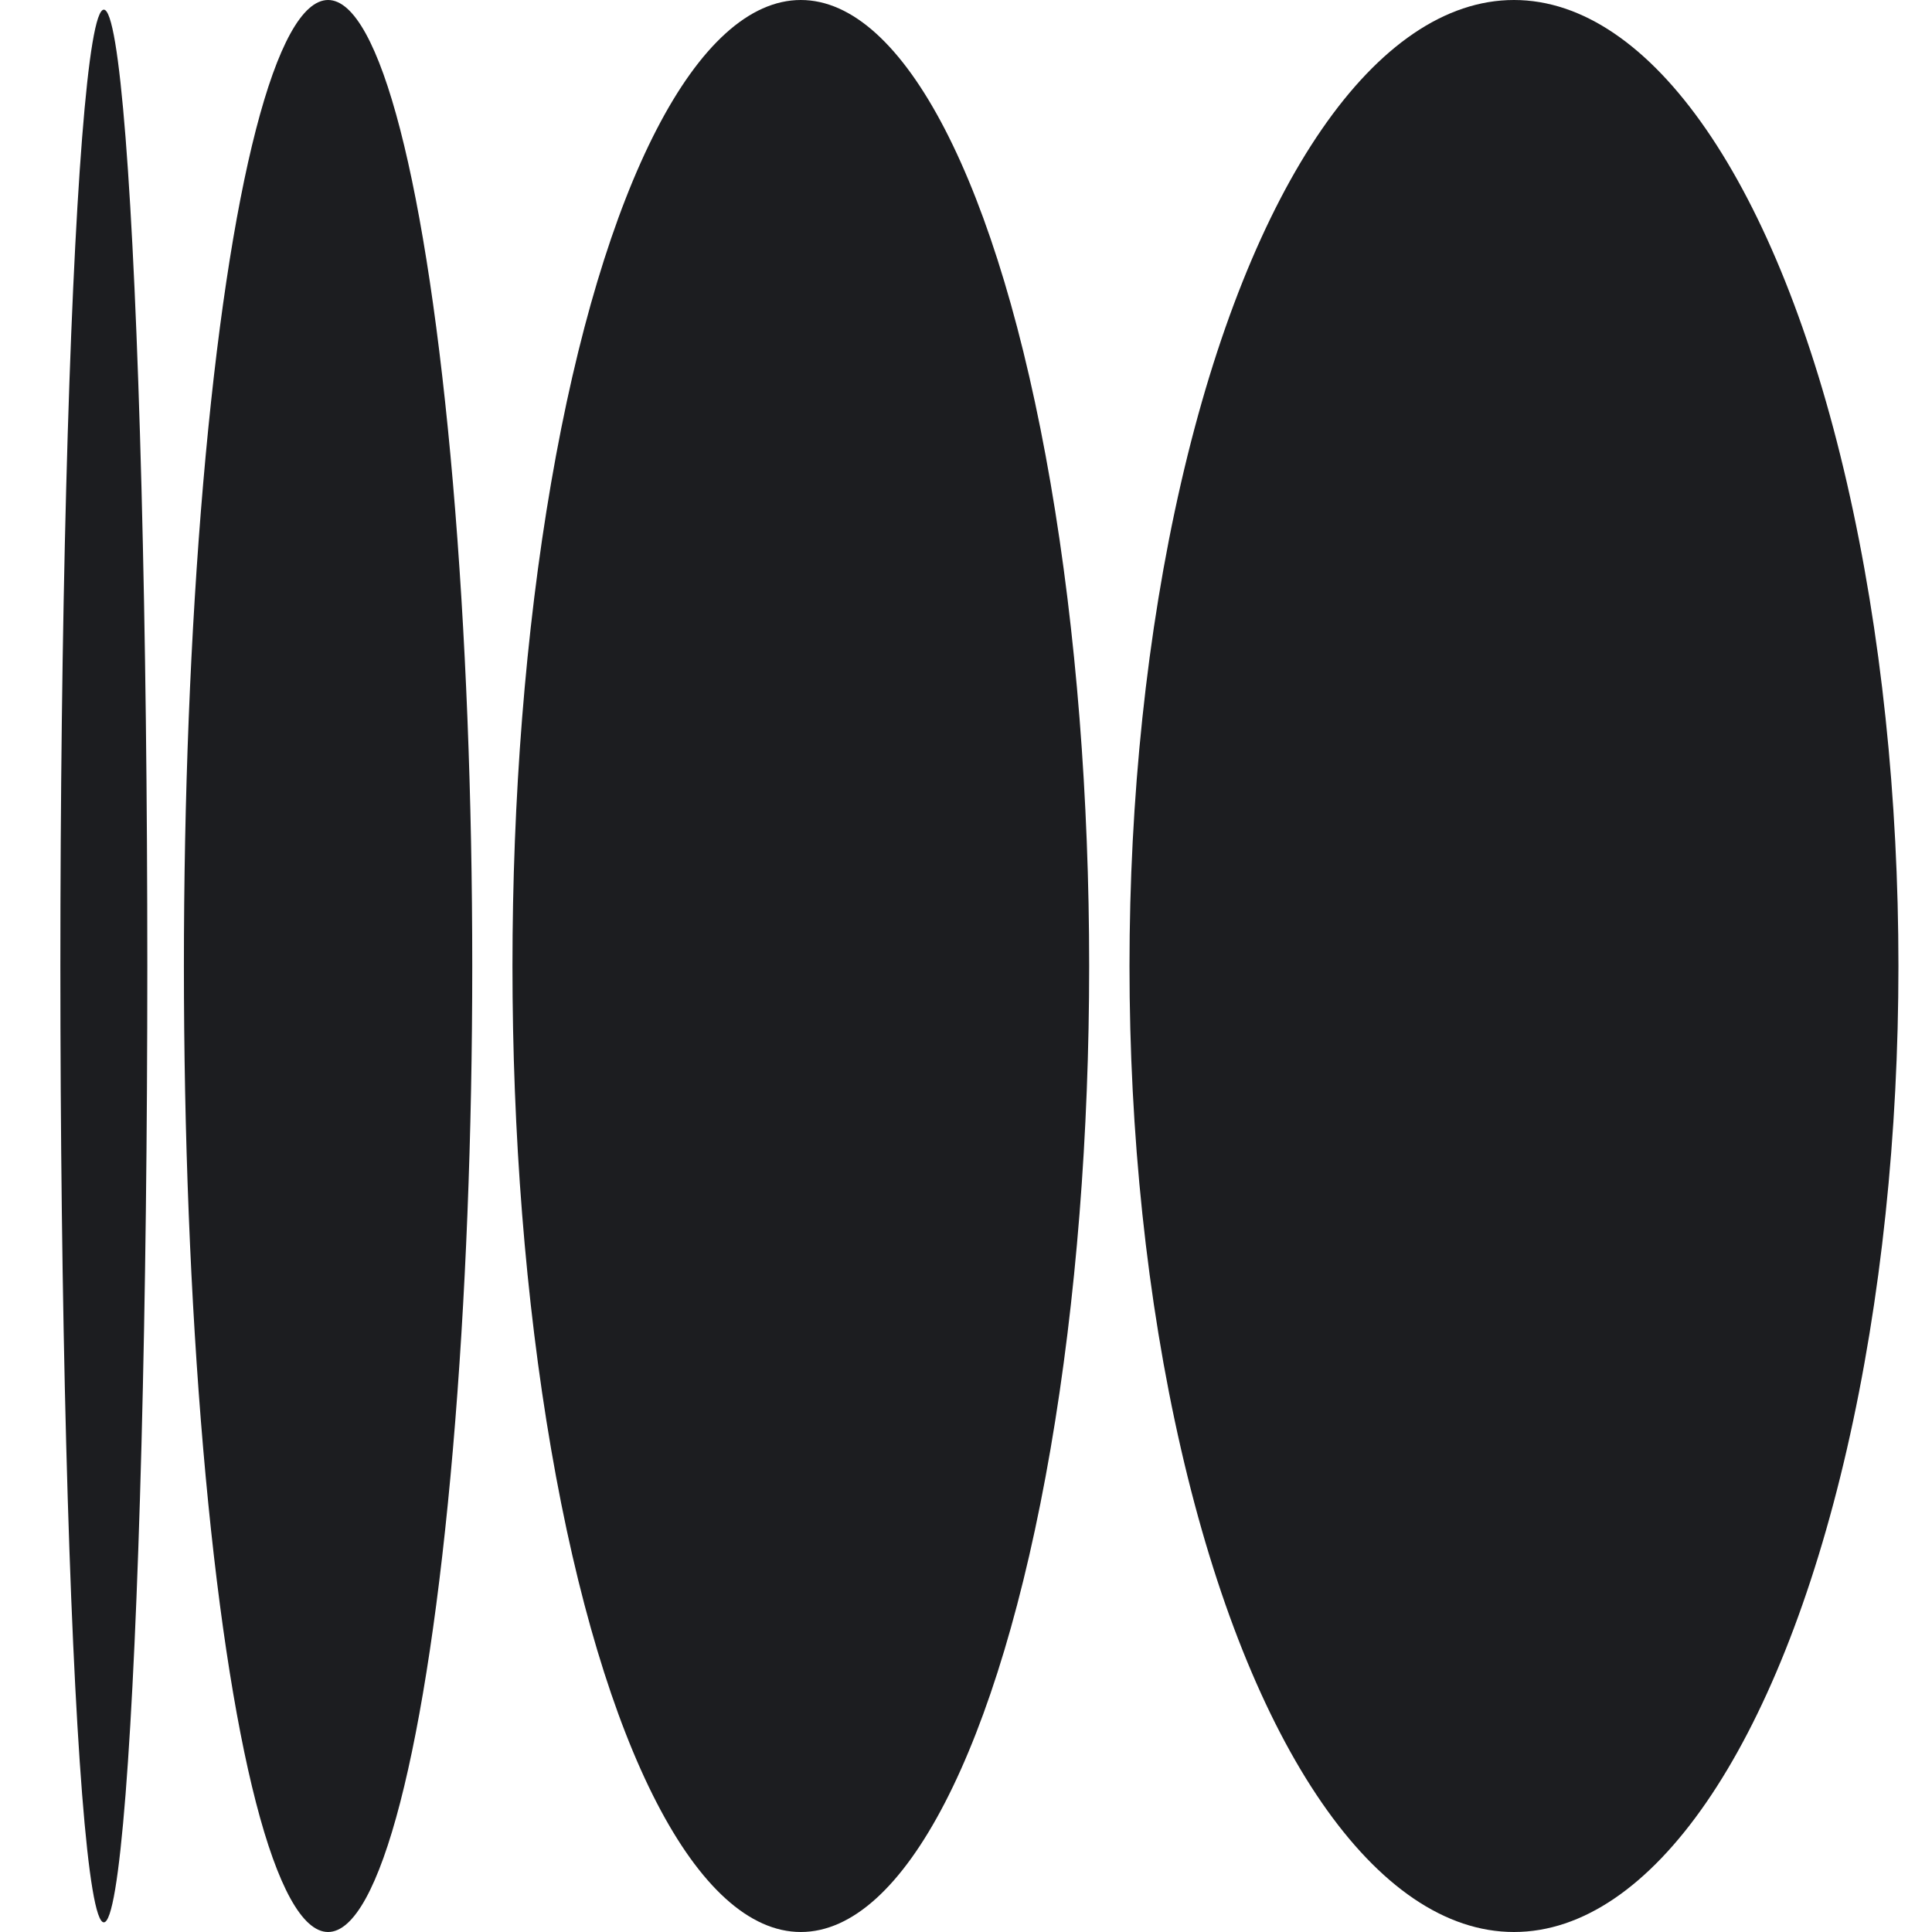
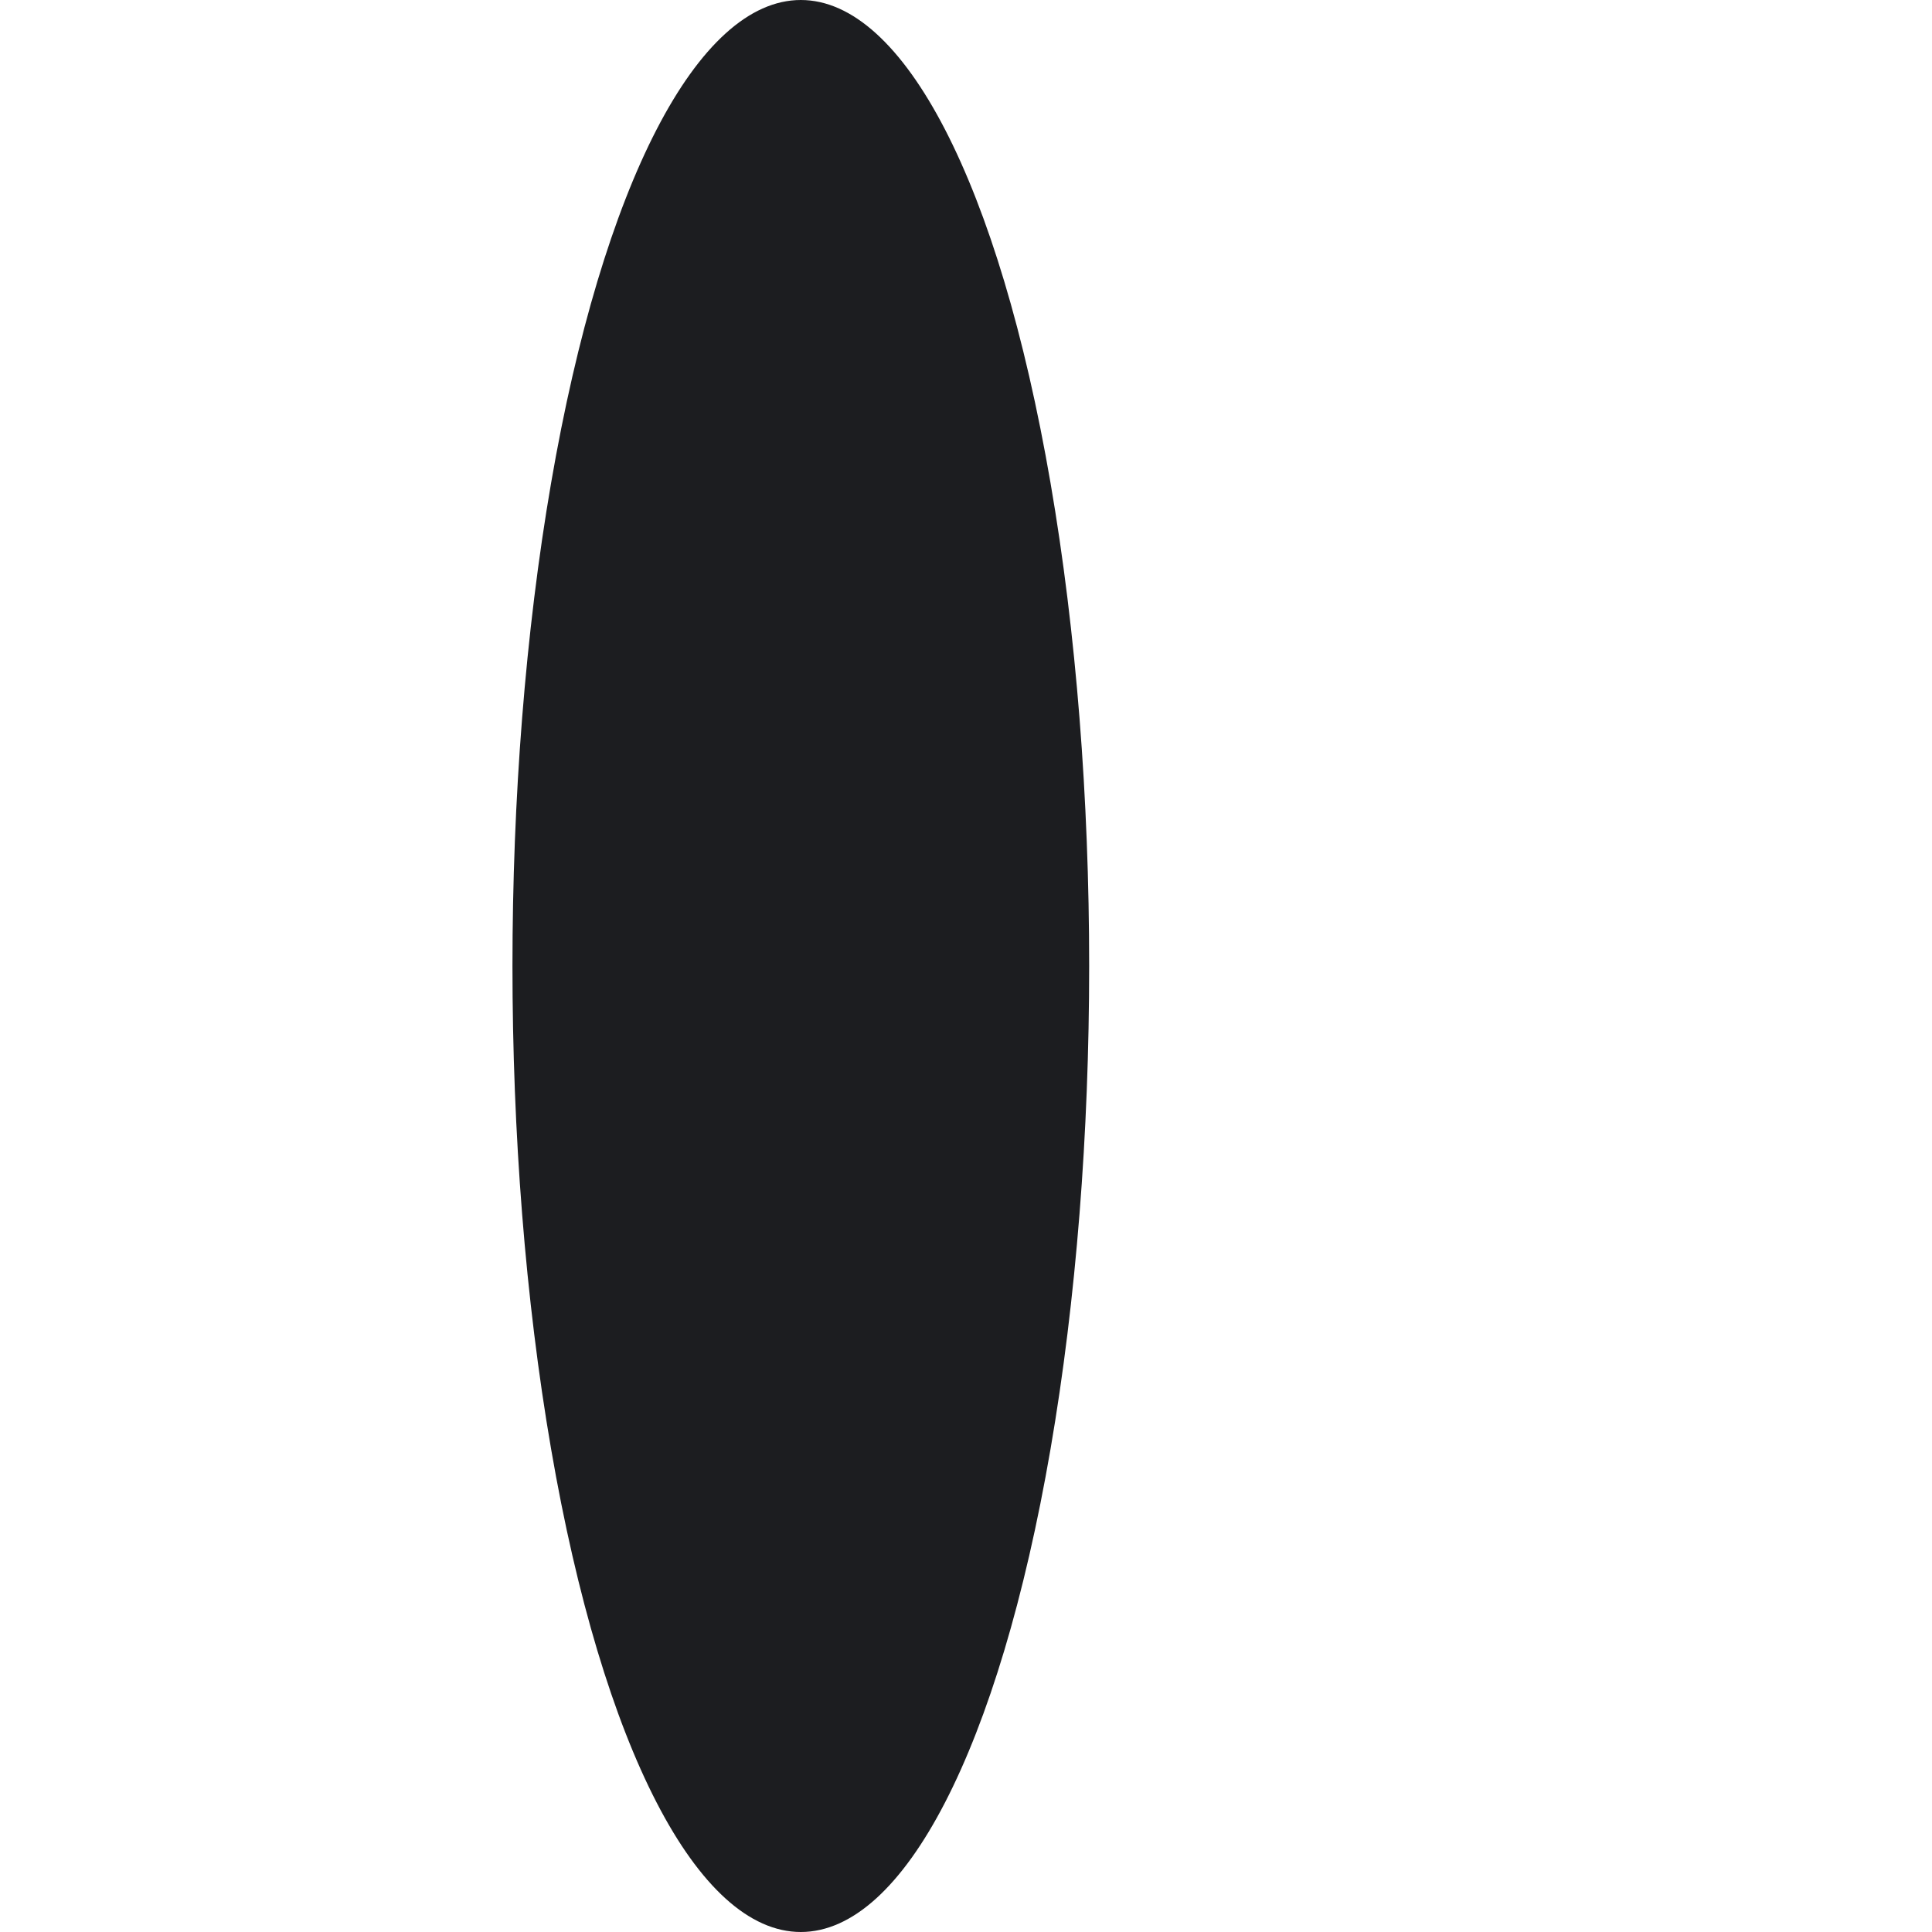
<svg xmlns="http://www.w3.org/2000/svg" width="32" height="32" viewBox="0 0 32 32" fill="none">
-   <ellipse cx="25.076" cy="16" rx="16" ry="6.368" transform="rotate(-90 25.076 16)" fill="#1C1D20" />
  <ellipse cx="13.264" cy="16" rx="16" ry="4.776" transform="rotate(-90 13.264 16)" fill="#1C1D20" />
-   <ellipse cx="5.434" cy="16" rx="16" ry="2.388" transform="rotate(-90 5.434 16)" fill="#1C1D20" />
-   <ellipse cx="1.72" cy="16" rx="15.84" ry="0.72" transform="rotate(-90 1.72 16)" fill="#1C1D20" />
</svg>